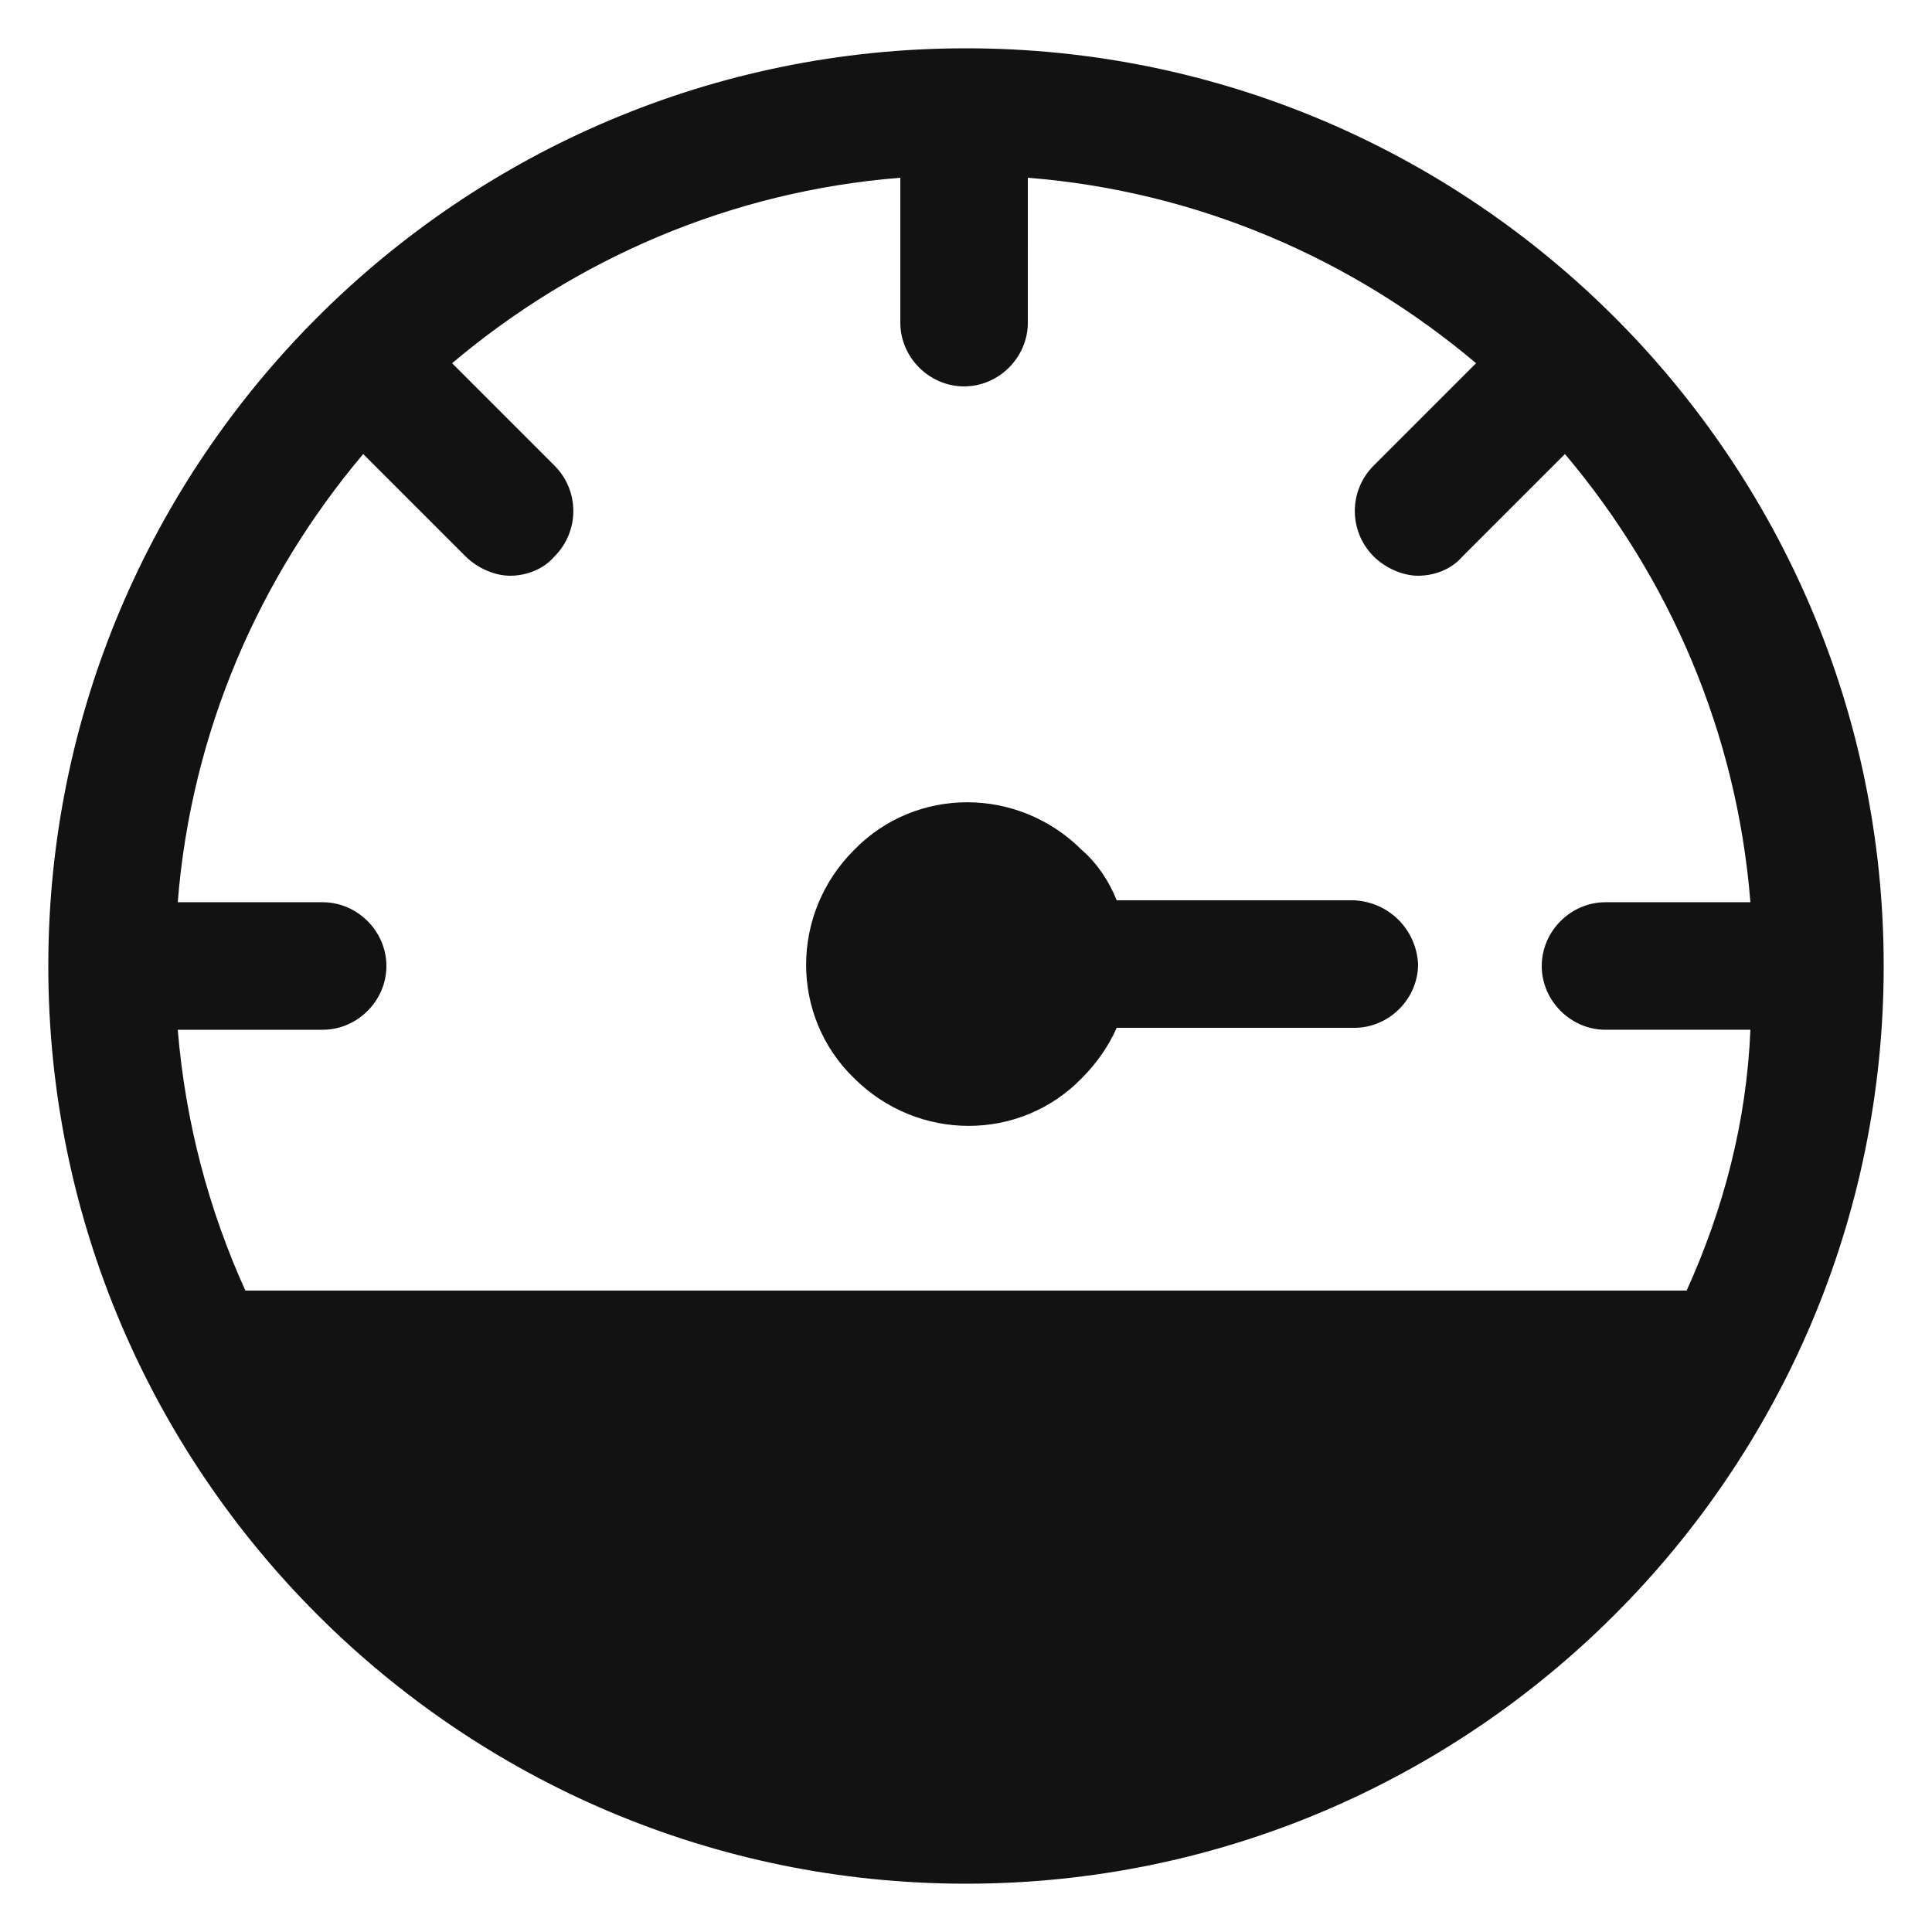
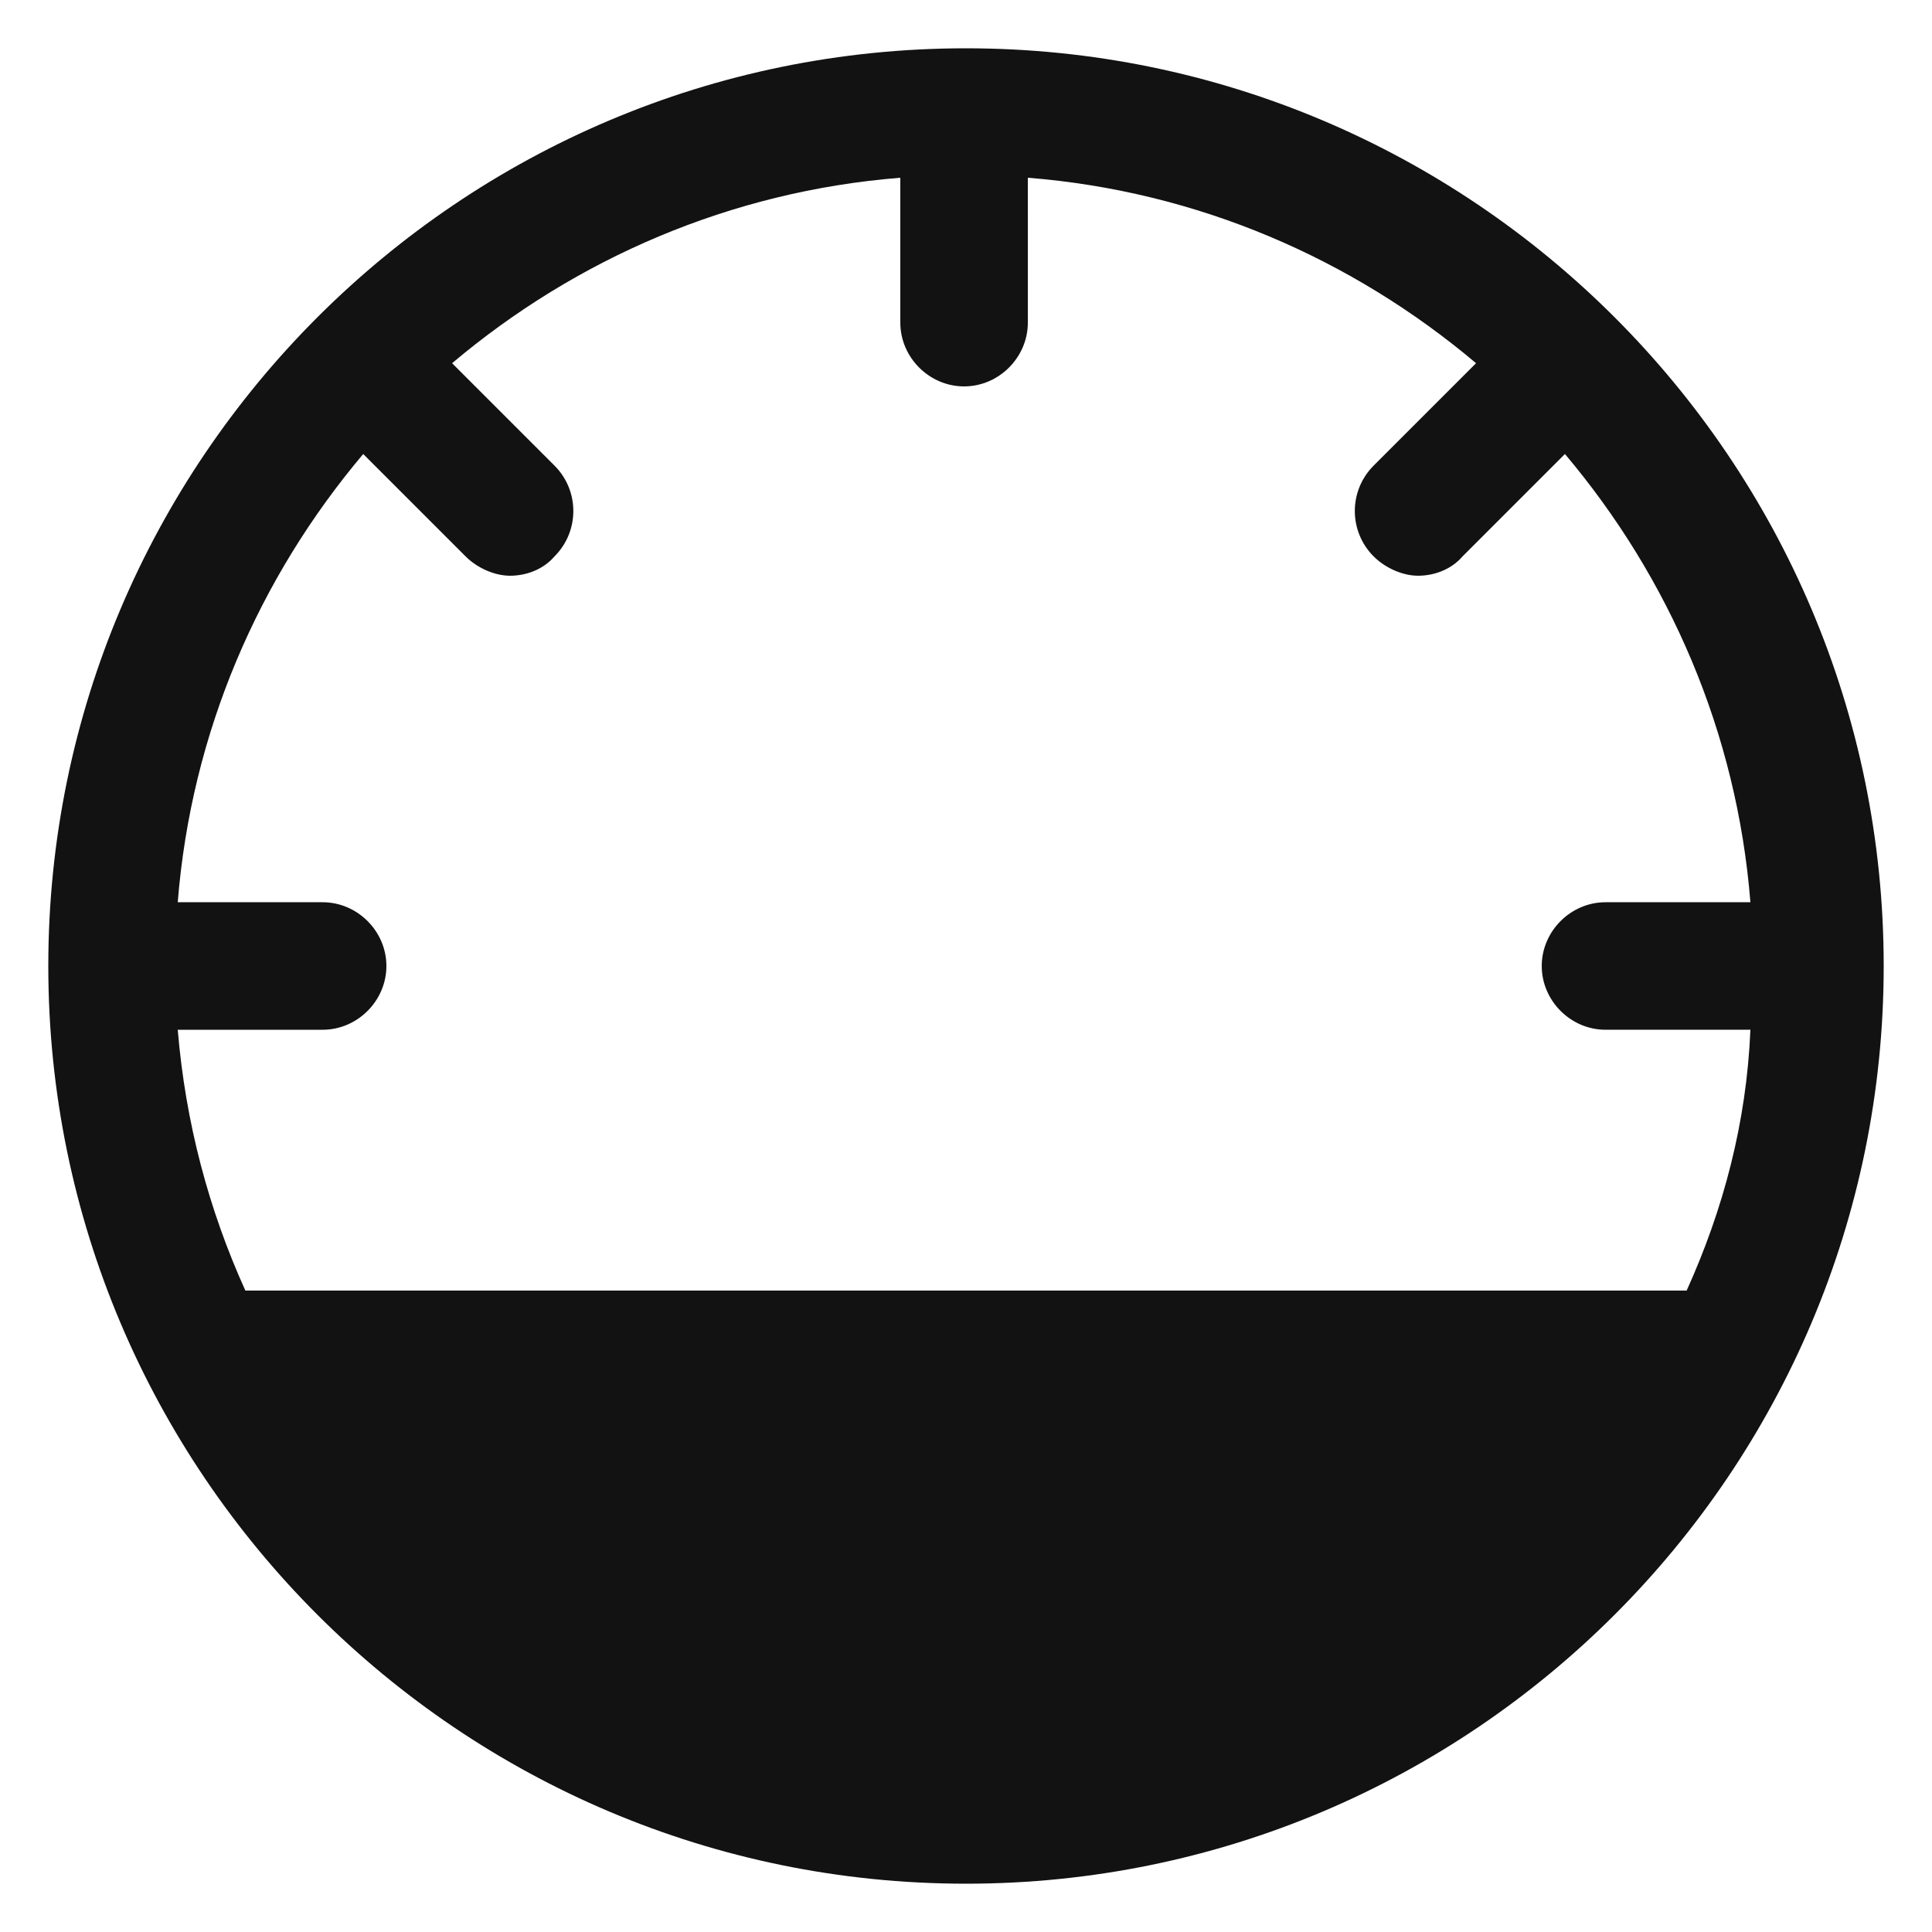
<svg xmlns="http://www.w3.org/2000/svg" width="1200pt" height="1200pt" version="1.1" viewBox="0 0 1200 1200">
  <g fill="#121212">
-     <path d="m841.2 559.2h-147.6c-4.801-12-12-22.801-21.602-31.199-39.602-39.602-103.2-39.602-141.6 0-39.602 39.602-39.602 103.2 0 141.6 39.602 39.602 103.2 39.602 141.6 0 9.602-9.602 16.801-20.398 21.602-31.199h147.6c21.602 0 39.602-18 39.602-39.602-1.199-21.602-18-38.402-39.602-39.602z" />
    <path d="m600 30c-314.4 0-570 255.6-570 570s255.6 570 570 570 570-255.6 570-570-255.6-570-570-570zm447.6 771.6h-895.2c-22.801-50.398-37.199-104.4-42-162h90c21.602 0 39.602-18 39.602-39.602s-18-39.602-39.602-39.602h-90c8.398-105.6 50.398-201.6 115.2-278.4l63.602 63.602c7.199 7.199 18 12 27.602 12 9.602 0 20.398-3.602 27.602-12 15.602-15.602 15.602-40.801 0-56.398l-63.602-63.602c76.801-64.801 172.8-106.8 278.4-115.2v90c0 21.602 18 39.602 39.602 39.602 21.602 0 39.602-18 39.602-39.602l-0.004-90.004c105.6 8.398 201.6 50.398 278.4 115.2l-63.602 63.602c-15.602 15.602-15.602 40.801 0 56.398 7.199 7.199 18 12 27.602 12s20.398-3.602 27.602-12l63.602-63.602c64.801 76.801 106.8 172.8 115.2 278.4h-90c-21.602 0-39.602 18-39.602 39.602 0 21.602 18 39.602 39.602 39.602h90c-2.398 57.602-16.801 111.6-39.598 162z" />
  </g>
</svg>